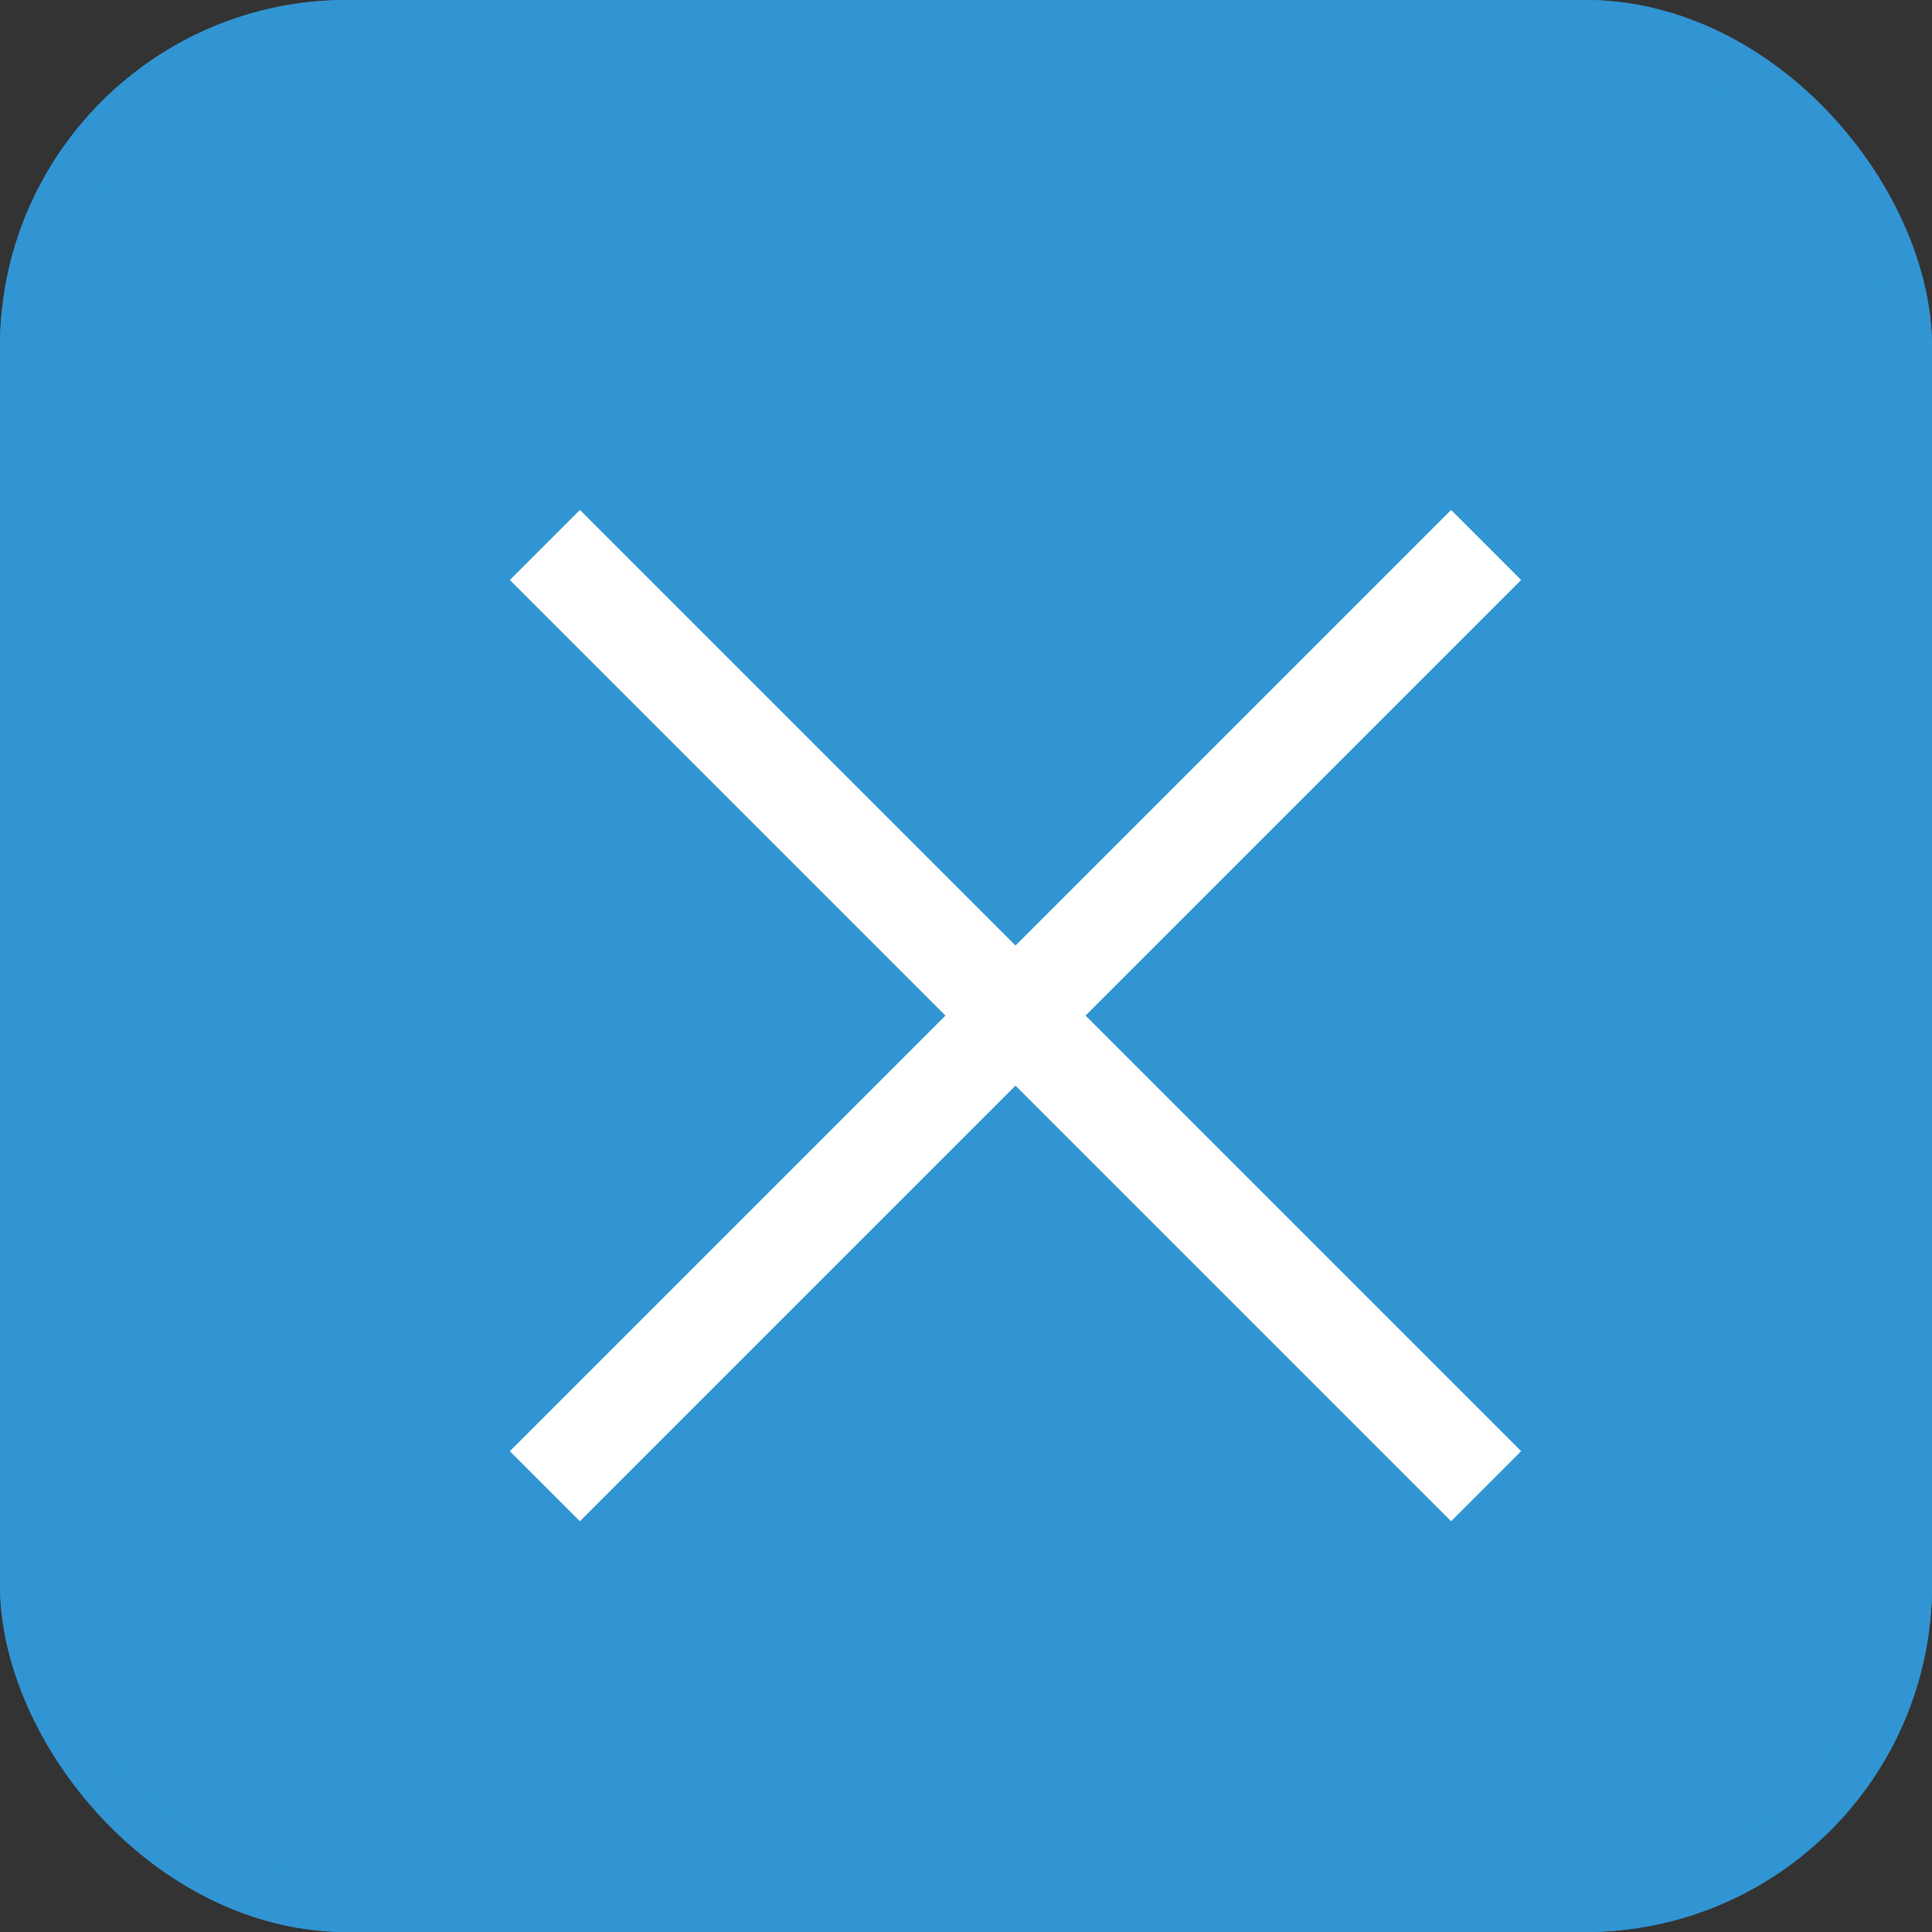
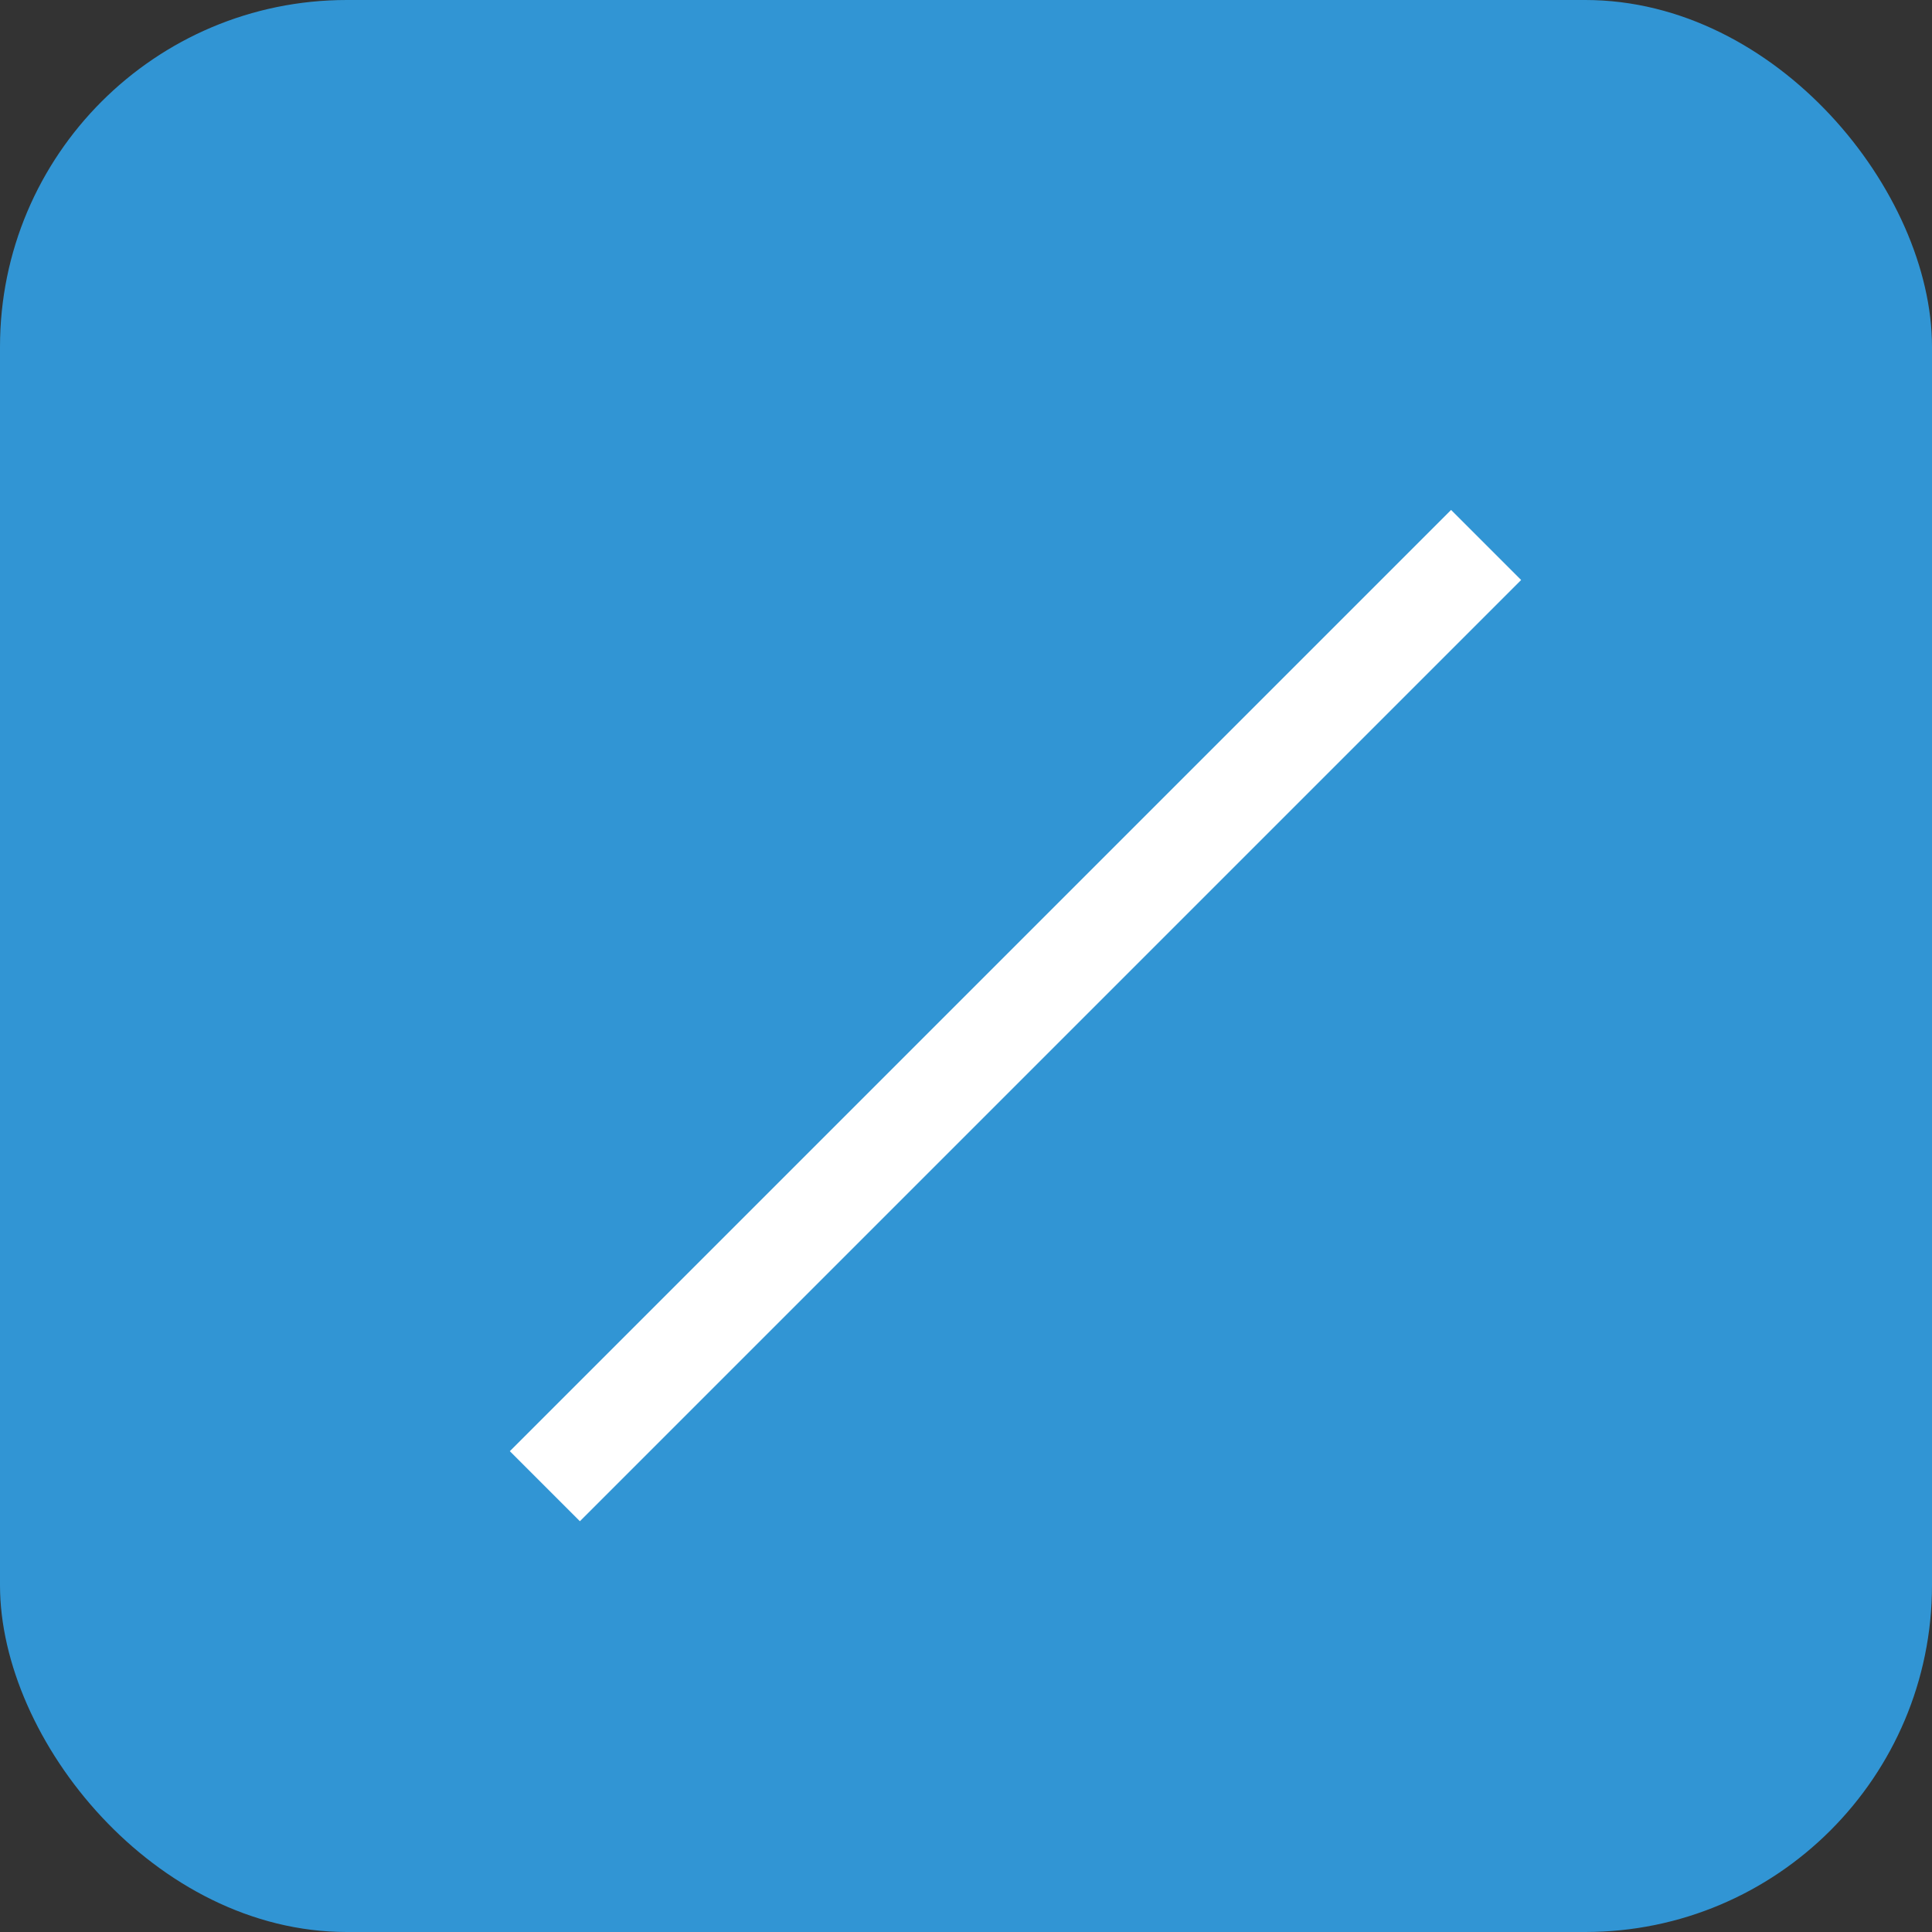
<svg xmlns="http://www.w3.org/2000/svg" width="39" height="39" viewBox="0 0 39 39">
  <rect x="0" y="0" width="39" height="39" fill="#333333" stroke="none" />
  <g id="组_1532" data-name="组 1532" transform="translate(0.151 -0.036)">
    <g id="组_1527" data-name="组 1527" transform="translate(0 0)">
      <g id="矩形_2858" data-name="矩形 2858" transform="translate(-0.151 0.036)" fill="#3195d4" stroke="#3195d4" stroke-width="1">
        <rect width="39" height="39" rx="7" stroke="none" />
-         <rect x="0.5" y="0.5" width="38" height="38" rx="6.5" fill="none" />
      </g>
      <g id="组_1521" data-name="组 1521" transform="translate(10.654 10.655)">
-         <line id="直线_159" data-name="直线 159" x1="19" y1="19" transform="translate(0.194 0.382)" fill="none" stroke="#fff" stroke-width="2" />
        <line id="直线_160" data-name="直线 160" y1="19" x2="19" transform="translate(0.194 0.382)" fill="none" stroke="#fff" stroke-width="2" />
      </g>
    </g>
  </g>
</svg>